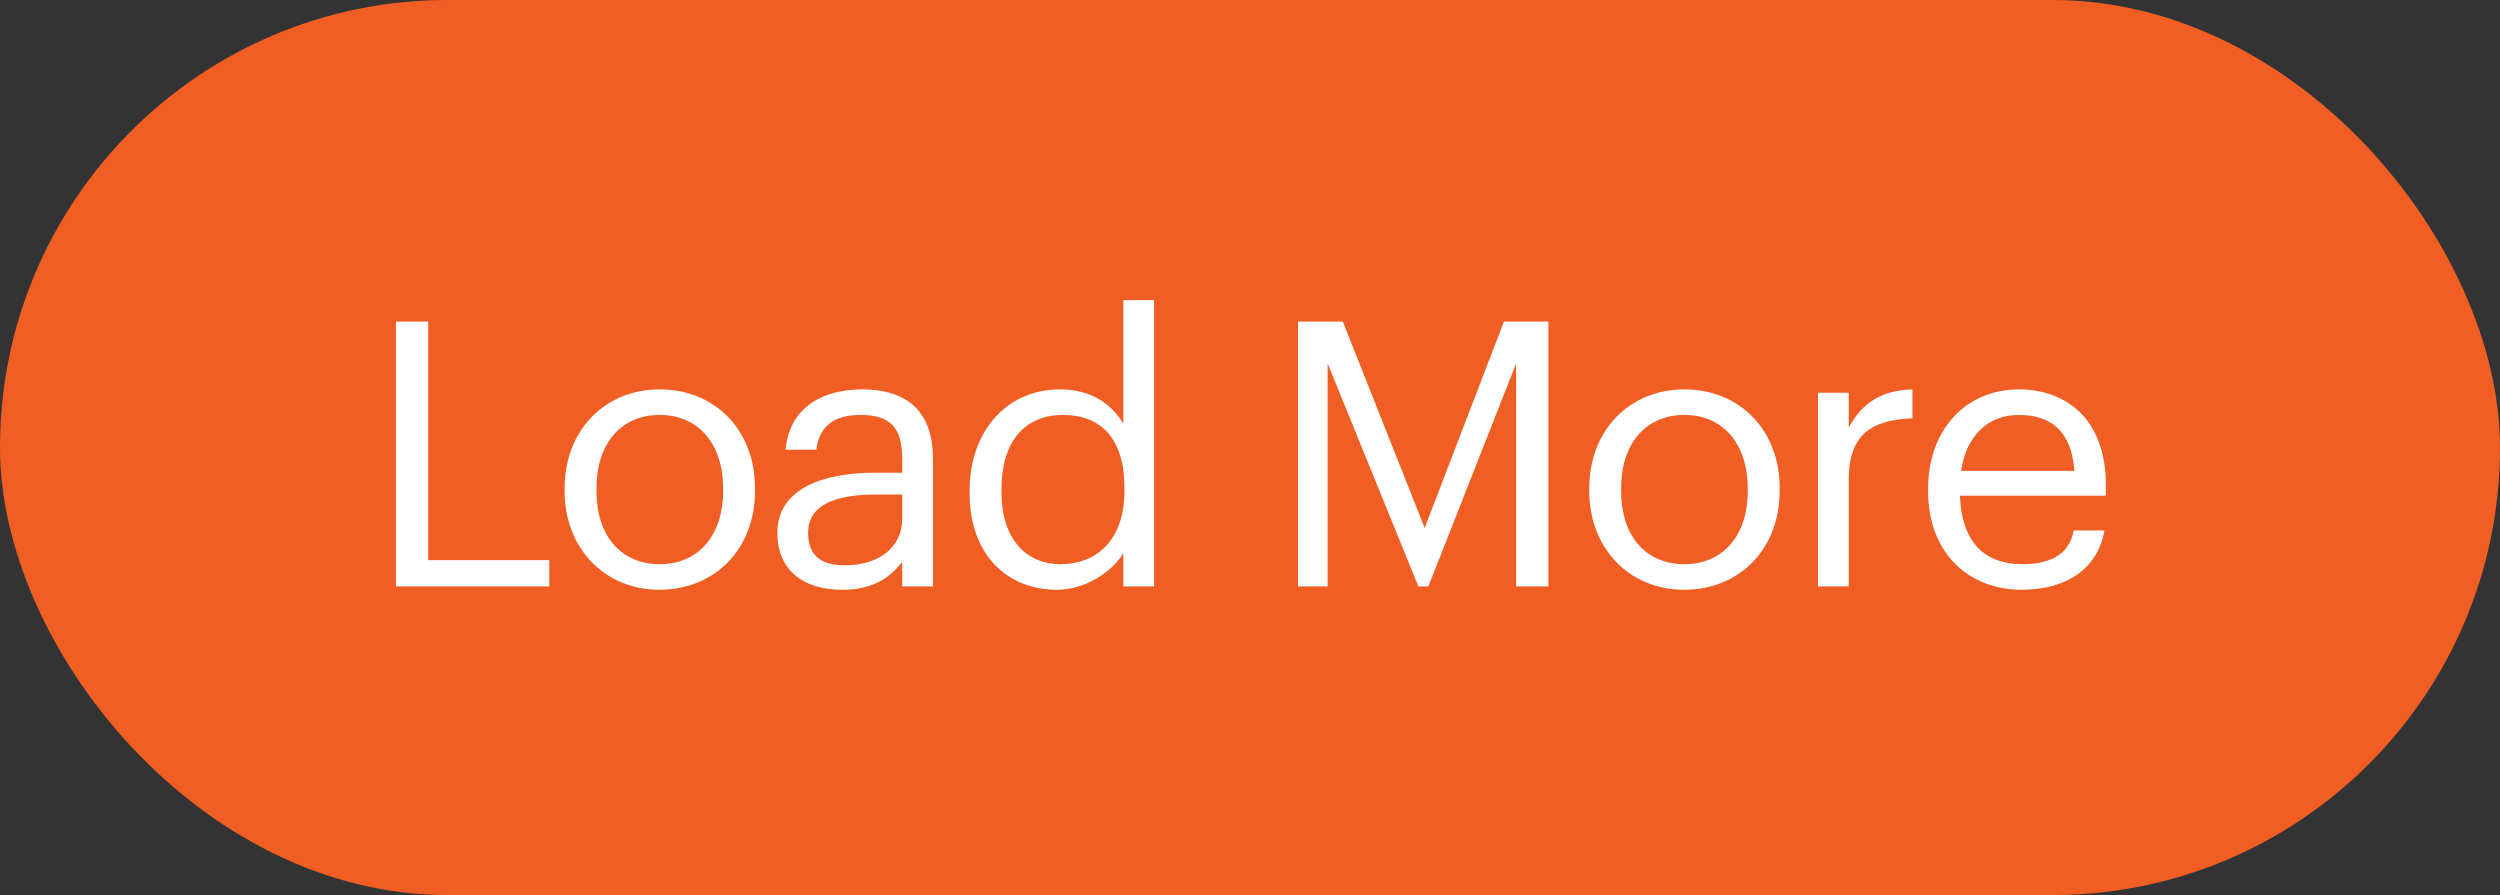
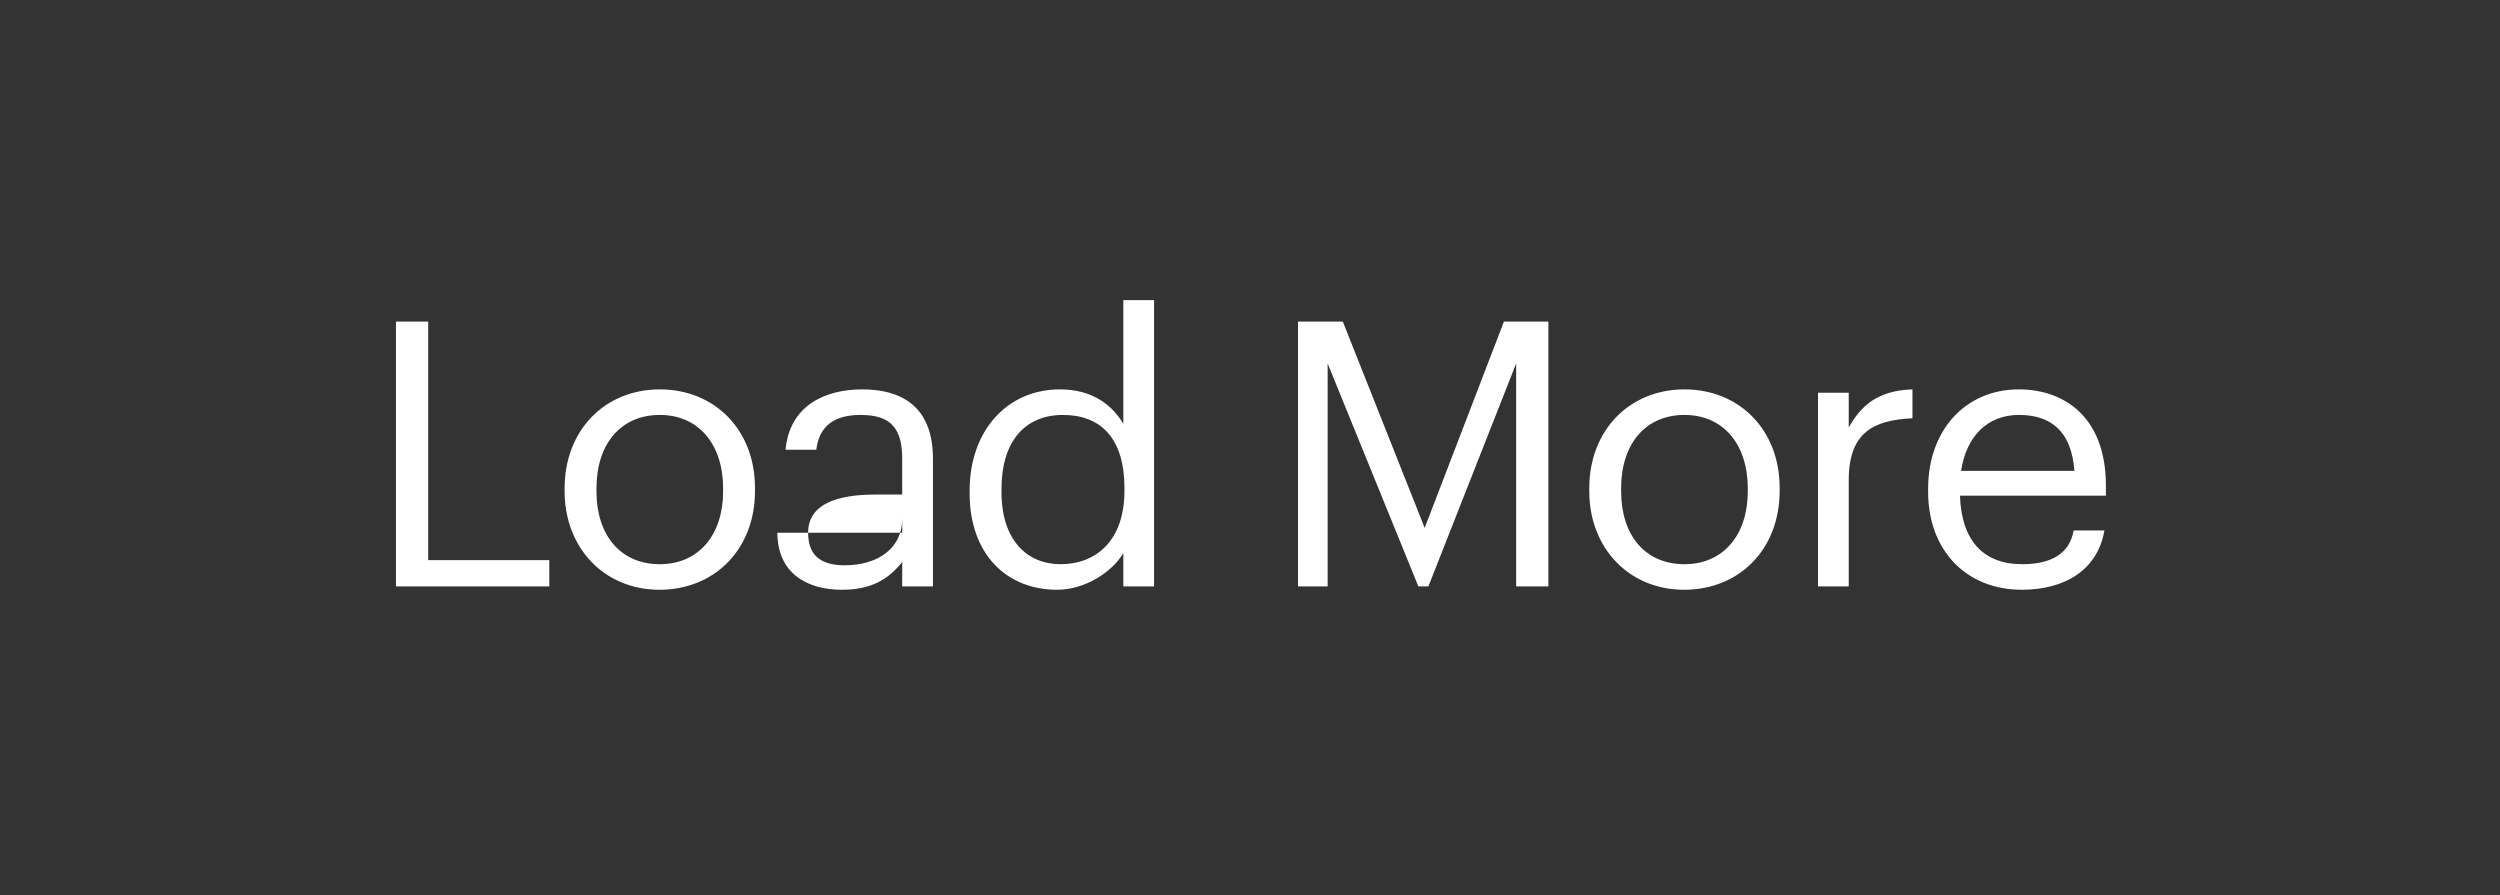
<svg xmlns="http://www.w3.org/2000/svg" width="162" height="58" viewBox="0 0 162 58" fill="none">
  <rect x="0" y="0" width="162" height="58" fill="#333333" stroke="none" />
-   <rect width="162" height="58" rx="29" fill="#F15E24" />
-   <path d="M25.658 38V20.84H27.746V36.296H35.594V38H25.658ZM42.731 38.216C39.155 38.216 36.587 35.504 36.587 31.832V31.64C36.587 27.872 39.203 25.232 42.755 25.232C46.307 25.232 48.923 27.848 48.923 31.616V31.808C48.923 35.6 46.307 38.216 42.731 38.216ZM42.755 36.56C45.275 36.56 46.859 34.664 46.859 31.832V31.664C46.859 28.76 45.251 26.888 42.755 26.888C40.235 26.888 38.651 28.76 38.651 31.64V31.832C38.651 34.688 40.211 36.56 42.755 36.56ZM54.551 38.216C52.223 38.216 50.375 37.088 50.375 34.52C50.375 31.616 53.447 30.632 56.663 30.632H58.463V29.72C58.463 27.728 57.695 26.888 55.775 26.888C54.047 26.888 53.087 27.608 52.895 29.144H50.903C51.167 26.288 53.447 25.232 55.871 25.232C58.271 25.232 60.455 26.216 60.455 29.72V38H58.463V36.416C57.527 37.592 56.399 38.216 54.551 38.216ZM54.743 36.632C56.855 36.632 58.463 35.552 58.463 33.608V32.048H56.735C54.215 32.048 52.367 32.672 52.367 34.52C52.367 35.816 52.991 36.632 54.743 36.632ZM68.496 38.216C65.208 38.216 62.832 35.888 62.832 31.976V31.784C62.832 27.944 65.232 25.232 68.688 25.232C70.776 25.232 72.072 26.24 72.792 27.464V19.448H74.784V38H72.792V35.84C72.072 37.064 70.32 38.216 68.496 38.216ZM68.712 36.56C71.04 36.56 72.864 35.024 72.864 31.808V31.616C72.864 28.4 71.328 26.888 68.88 26.888C66.384 26.888 64.896 28.64 64.896 31.688V31.88C64.896 35.048 66.6 36.56 68.712 36.56ZM84.111 38V20.84H87.015L92.319 34.208L97.455 20.84H100.335V38H98.247V23.552L92.559 38H91.911L86.031 23.552V38H84.111ZM109.129 38.216C105.553 38.216 102.985 35.504 102.985 31.832V31.64C102.985 27.872 105.601 25.232 109.153 25.232C112.705 25.232 115.321 27.848 115.321 31.616V31.808C115.321 35.6 112.705 38.216 109.129 38.216ZM109.153 36.56C111.673 36.56 113.257 34.664 113.257 31.832V31.664C113.257 28.76 111.649 26.888 109.153 26.888C106.633 26.888 105.049 28.76 105.049 31.64V31.832C105.049 34.688 106.609 36.56 109.153 36.56ZM117.806 38V25.448H119.798V27.704C120.59 26.288 121.67 25.304 123.926 25.232V27.104C121.406 27.224 119.798 28.016 119.798 31.112V38H117.806ZM131.014 38.216C127.462 38.216 124.942 35.72 124.942 31.856V31.664C124.942 27.872 127.366 25.232 130.822 25.232C133.726 25.232 136.462 26.984 136.462 31.472V32.12H127.006C127.102 34.976 128.47 36.56 131.038 36.56C132.982 36.56 134.11 35.84 134.374 34.376H136.366C135.934 36.896 133.846 38.216 131.014 38.216ZM127.078 30.512H134.422C134.23 27.92 132.886 26.888 130.822 26.888C128.782 26.888 127.414 28.28 127.078 30.512Z" fill="white" />
+   <path d="M25.658 38V20.84H27.746V36.296H35.594V38H25.658ZM42.731 38.216C39.155 38.216 36.587 35.504 36.587 31.832V31.64C36.587 27.872 39.203 25.232 42.755 25.232C46.307 25.232 48.923 27.848 48.923 31.616V31.808C48.923 35.6 46.307 38.216 42.731 38.216ZM42.755 36.56C45.275 36.56 46.859 34.664 46.859 31.832V31.664C46.859 28.76 45.251 26.888 42.755 26.888C40.235 26.888 38.651 28.76 38.651 31.64V31.832C38.651 34.688 40.211 36.56 42.755 36.56ZM54.551 38.216C52.223 38.216 50.375 37.088 50.375 34.52H58.463V29.72C58.463 27.728 57.695 26.888 55.775 26.888C54.047 26.888 53.087 27.608 52.895 29.144H50.903C51.167 26.288 53.447 25.232 55.871 25.232C58.271 25.232 60.455 26.216 60.455 29.72V38H58.463V36.416C57.527 37.592 56.399 38.216 54.551 38.216ZM54.743 36.632C56.855 36.632 58.463 35.552 58.463 33.608V32.048H56.735C54.215 32.048 52.367 32.672 52.367 34.52C52.367 35.816 52.991 36.632 54.743 36.632ZM68.496 38.216C65.208 38.216 62.832 35.888 62.832 31.976V31.784C62.832 27.944 65.232 25.232 68.688 25.232C70.776 25.232 72.072 26.24 72.792 27.464V19.448H74.784V38H72.792V35.84C72.072 37.064 70.32 38.216 68.496 38.216ZM68.712 36.56C71.04 36.56 72.864 35.024 72.864 31.808V31.616C72.864 28.4 71.328 26.888 68.88 26.888C66.384 26.888 64.896 28.64 64.896 31.688V31.88C64.896 35.048 66.6 36.56 68.712 36.56ZM84.111 38V20.84H87.015L92.319 34.208L97.455 20.84H100.335V38H98.247V23.552L92.559 38H91.911L86.031 23.552V38H84.111ZM109.129 38.216C105.553 38.216 102.985 35.504 102.985 31.832V31.64C102.985 27.872 105.601 25.232 109.153 25.232C112.705 25.232 115.321 27.848 115.321 31.616V31.808C115.321 35.6 112.705 38.216 109.129 38.216ZM109.153 36.56C111.673 36.56 113.257 34.664 113.257 31.832V31.664C113.257 28.76 111.649 26.888 109.153 26.888C106.633 26.888 105.049 28.76 105.049 31.64V31.832C105.049 34.688 106.609 36.56 109.153 36.56ZM117.806 38V25.448H119.798V27.704C120.59 26.288 121.67 25.304 123.926 25.232V27.104C121.406 27.224 119.798 28.016 119.798 31.112V38H117.806ZM131.014 38.216C127.462 38.216 124.942 35.72 124.942 31.856V31.664C124.942 27.872 127.366 25.232 130.822 25.232C133.726 25.232 136.462 26.984 136.462 31.472V32.12H127.006C127.102 34.976 128.47 36.56 131.038 36.56C132.982 36.56 134.11 35.84 134.374 34.376H136.366C135.934 36.896 133.846 38.216 131.014 38.216ZM127.078 30.512H134.422C134.23 27.92 132.886 26.888 130.822 26.888C128.782 26.888 127.414 28.28 127.078 30.512Z" fill="white" />
</svg>